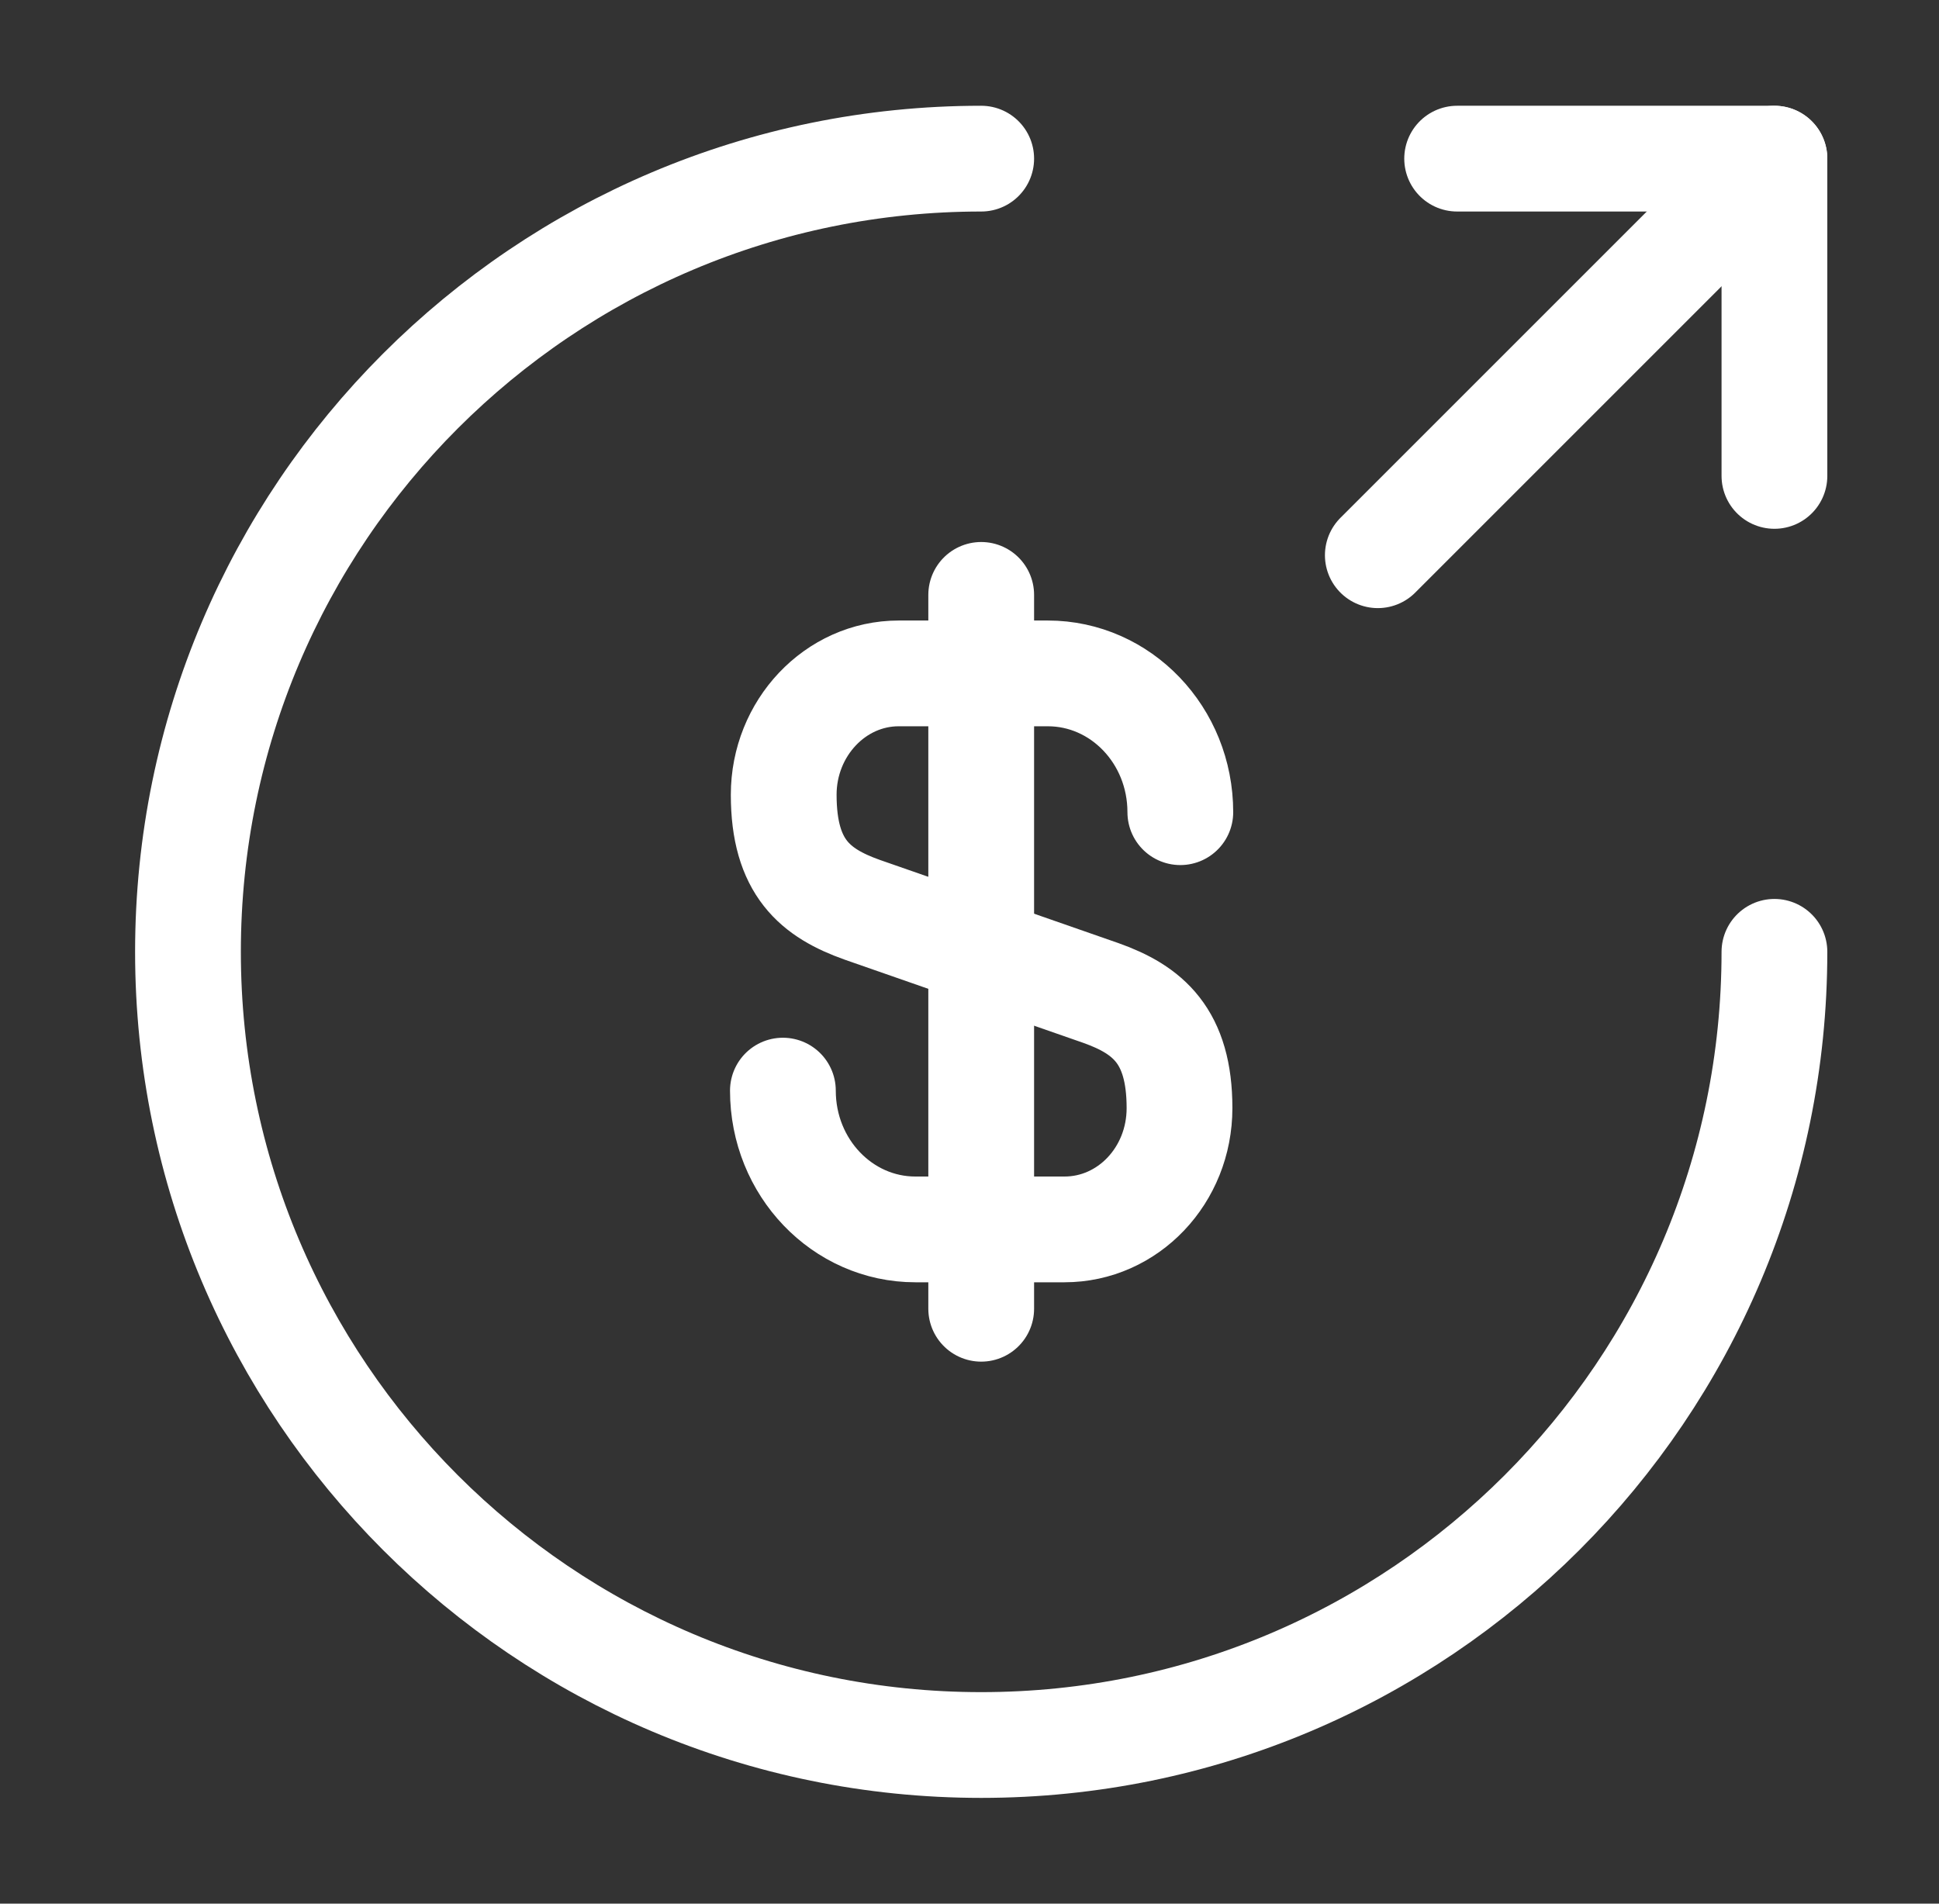
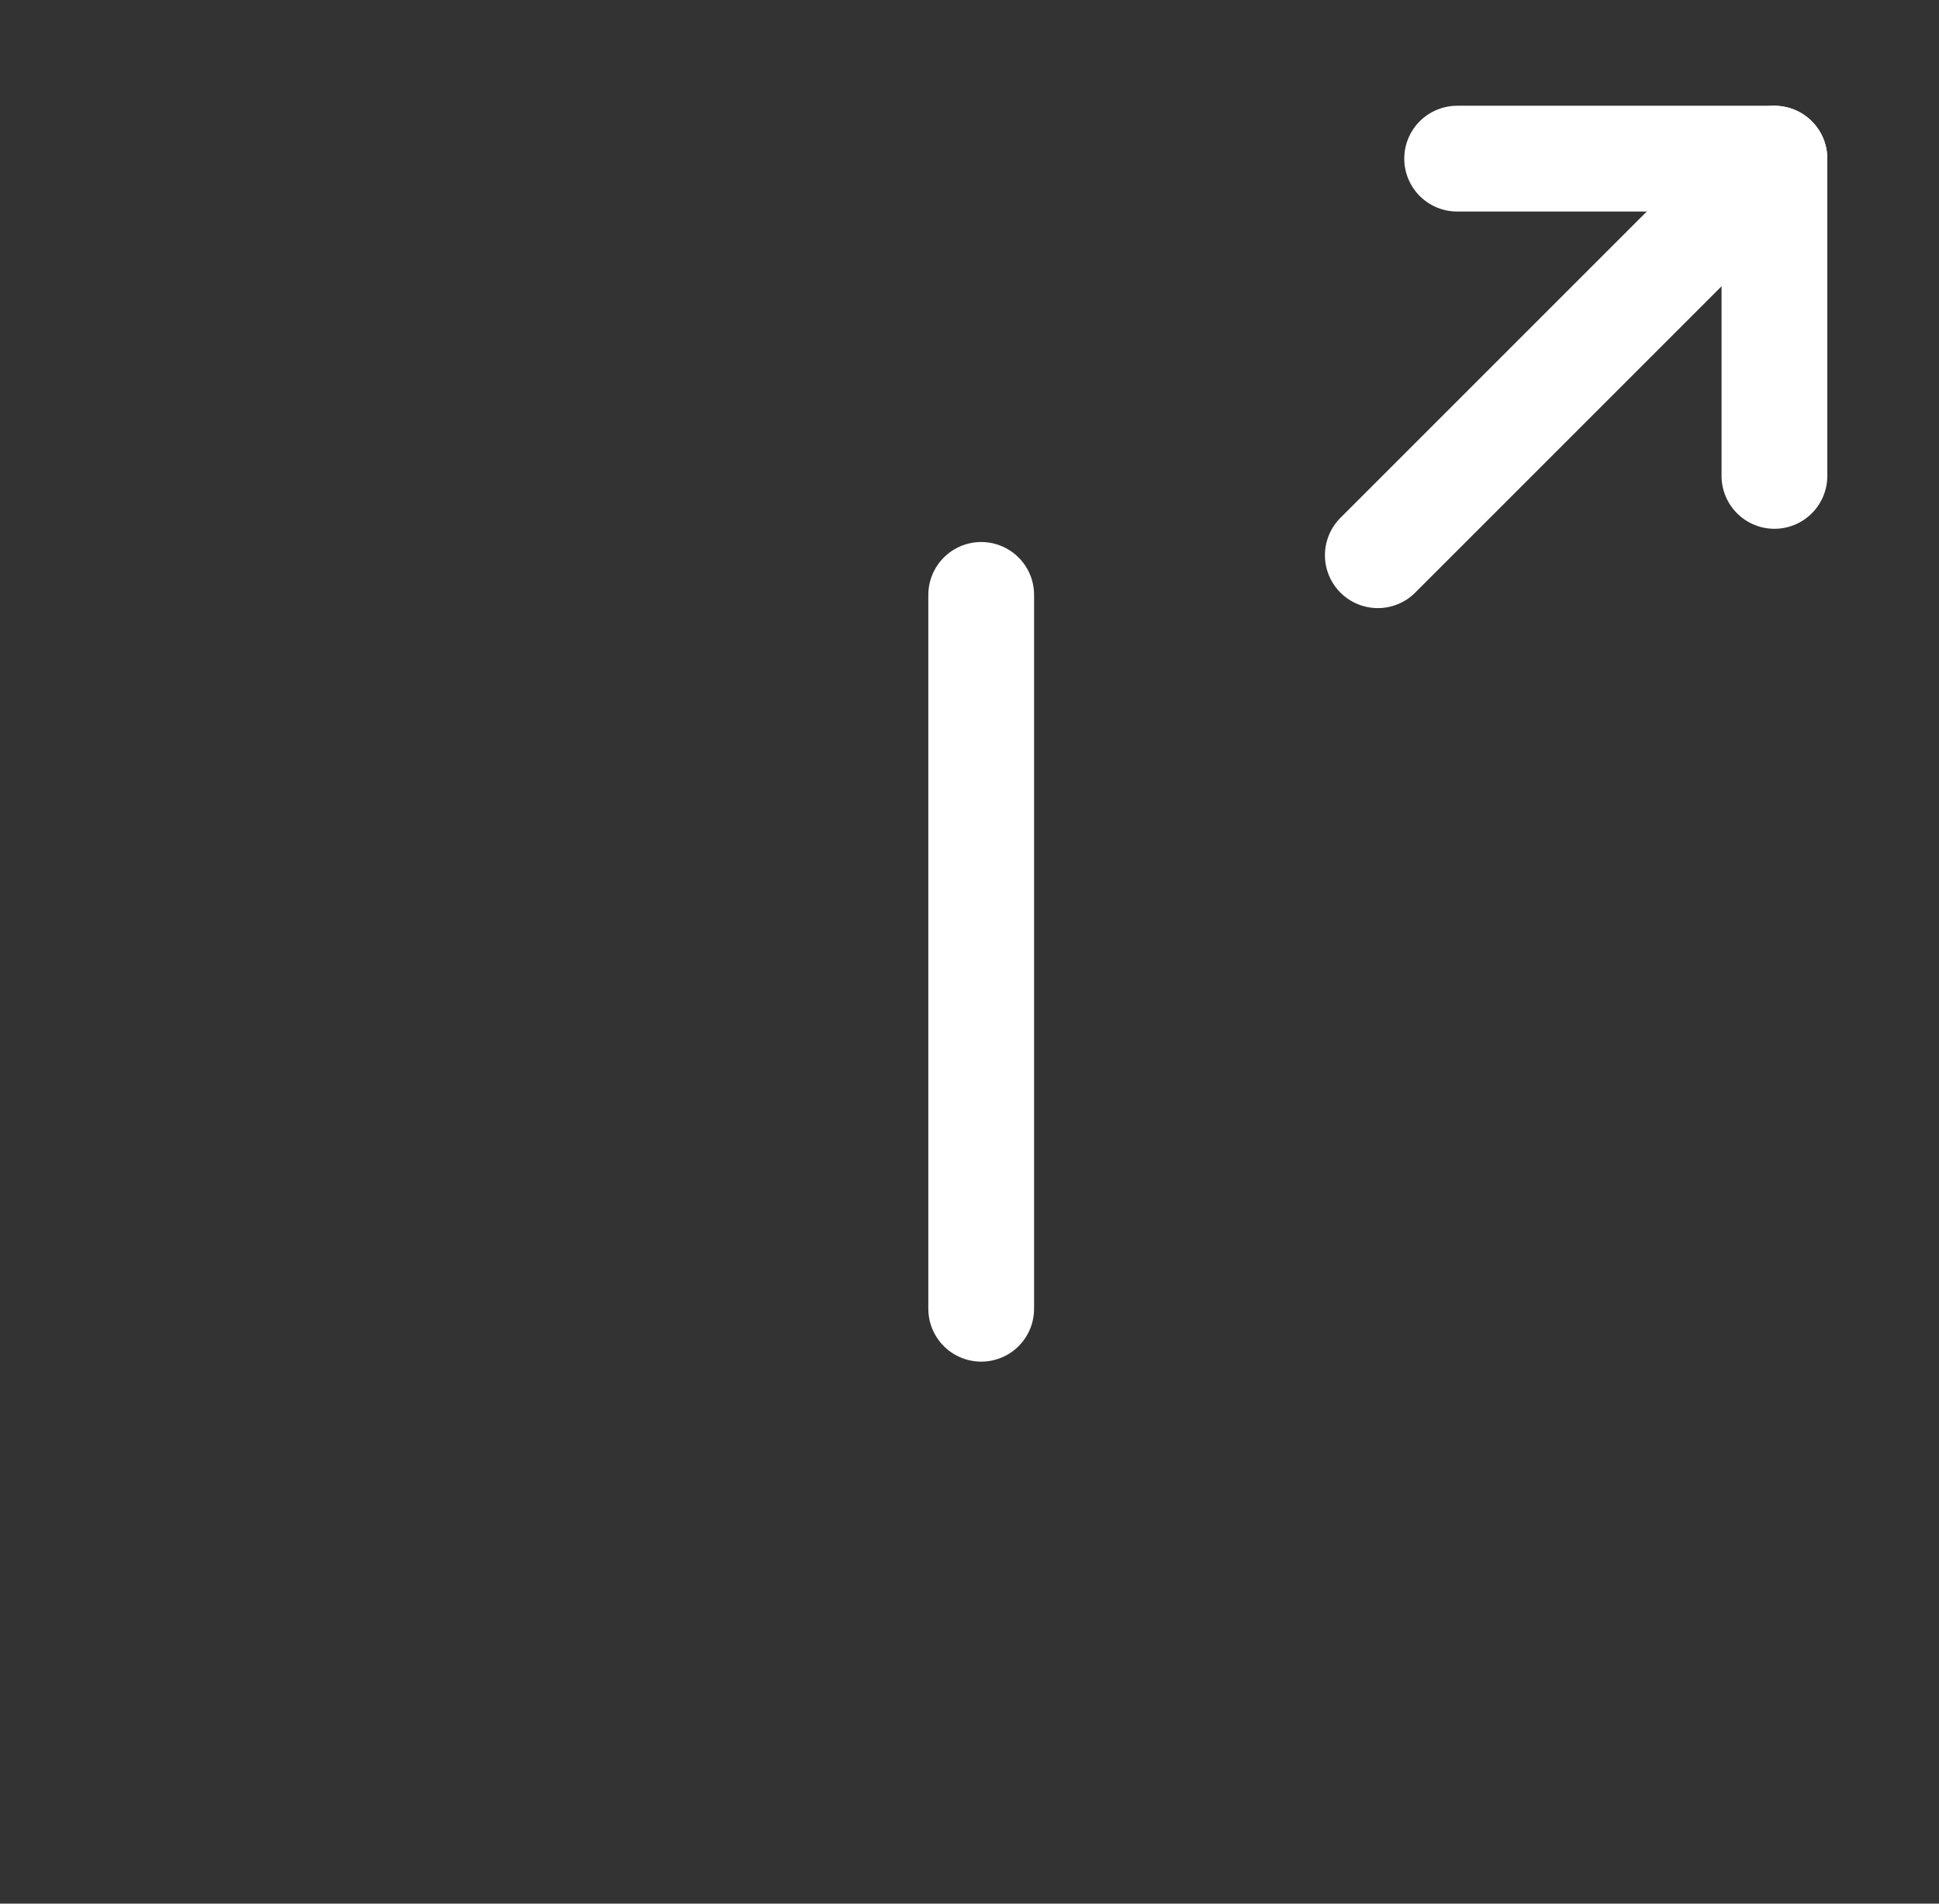
<svg xmlns="http://www.w3.org/2000/svg" width="55" height="54" viewBox="0 0 55 54" fill="none">
  <rect x="0" y="0" width="55" height="54" fill="#333333" stroke="none" />
-   <path d="M22.207 30.937C22.207 33.119 23.895 34.874 25.965 34.874H30.195C31.994 34.874 33.457 33.344 33.457 31.432C33.457 29.384 32.557 28.642 31.23 28.169L24.457 25.807C23.13 25.334 22.23 24.614 22.23 22.544C22.23 20.654 23.692 19.102 25.492 19.102H29.722C31.792 19.102 33.48 20.857 33.48 23.039" stroke="white" stroke-width="3" stroke-linecap="round" stroke-linejoin="round" />
  <path d="M27.832 16.875V37.125" stroke="white" stroke-width="3" stroke-linecap="round" stroke-linejoin="round" />
-   <path d="M50.332 27C50.332 39.42 40.252 49.5 27.832 49.5C15.412 49.5 5.332 39.42 5.332 27C5.332 14.58 15.412 4.5 27.832 4.5" stroke="white" stroke-width="3" stroke-linecap="round" stroke-linejoin="round" />
  <path d="M50.332 13.5V4.5H41.332" stroke="white" stroke-width="3" stroke-linecap="round" stroke-linejoin="round" />
  <path d="M39.082 15.75L50.332 4.5" stroke="white" stroke-width="3" stroke-linecap="round" stroke-linejoin="round" />
</svg>